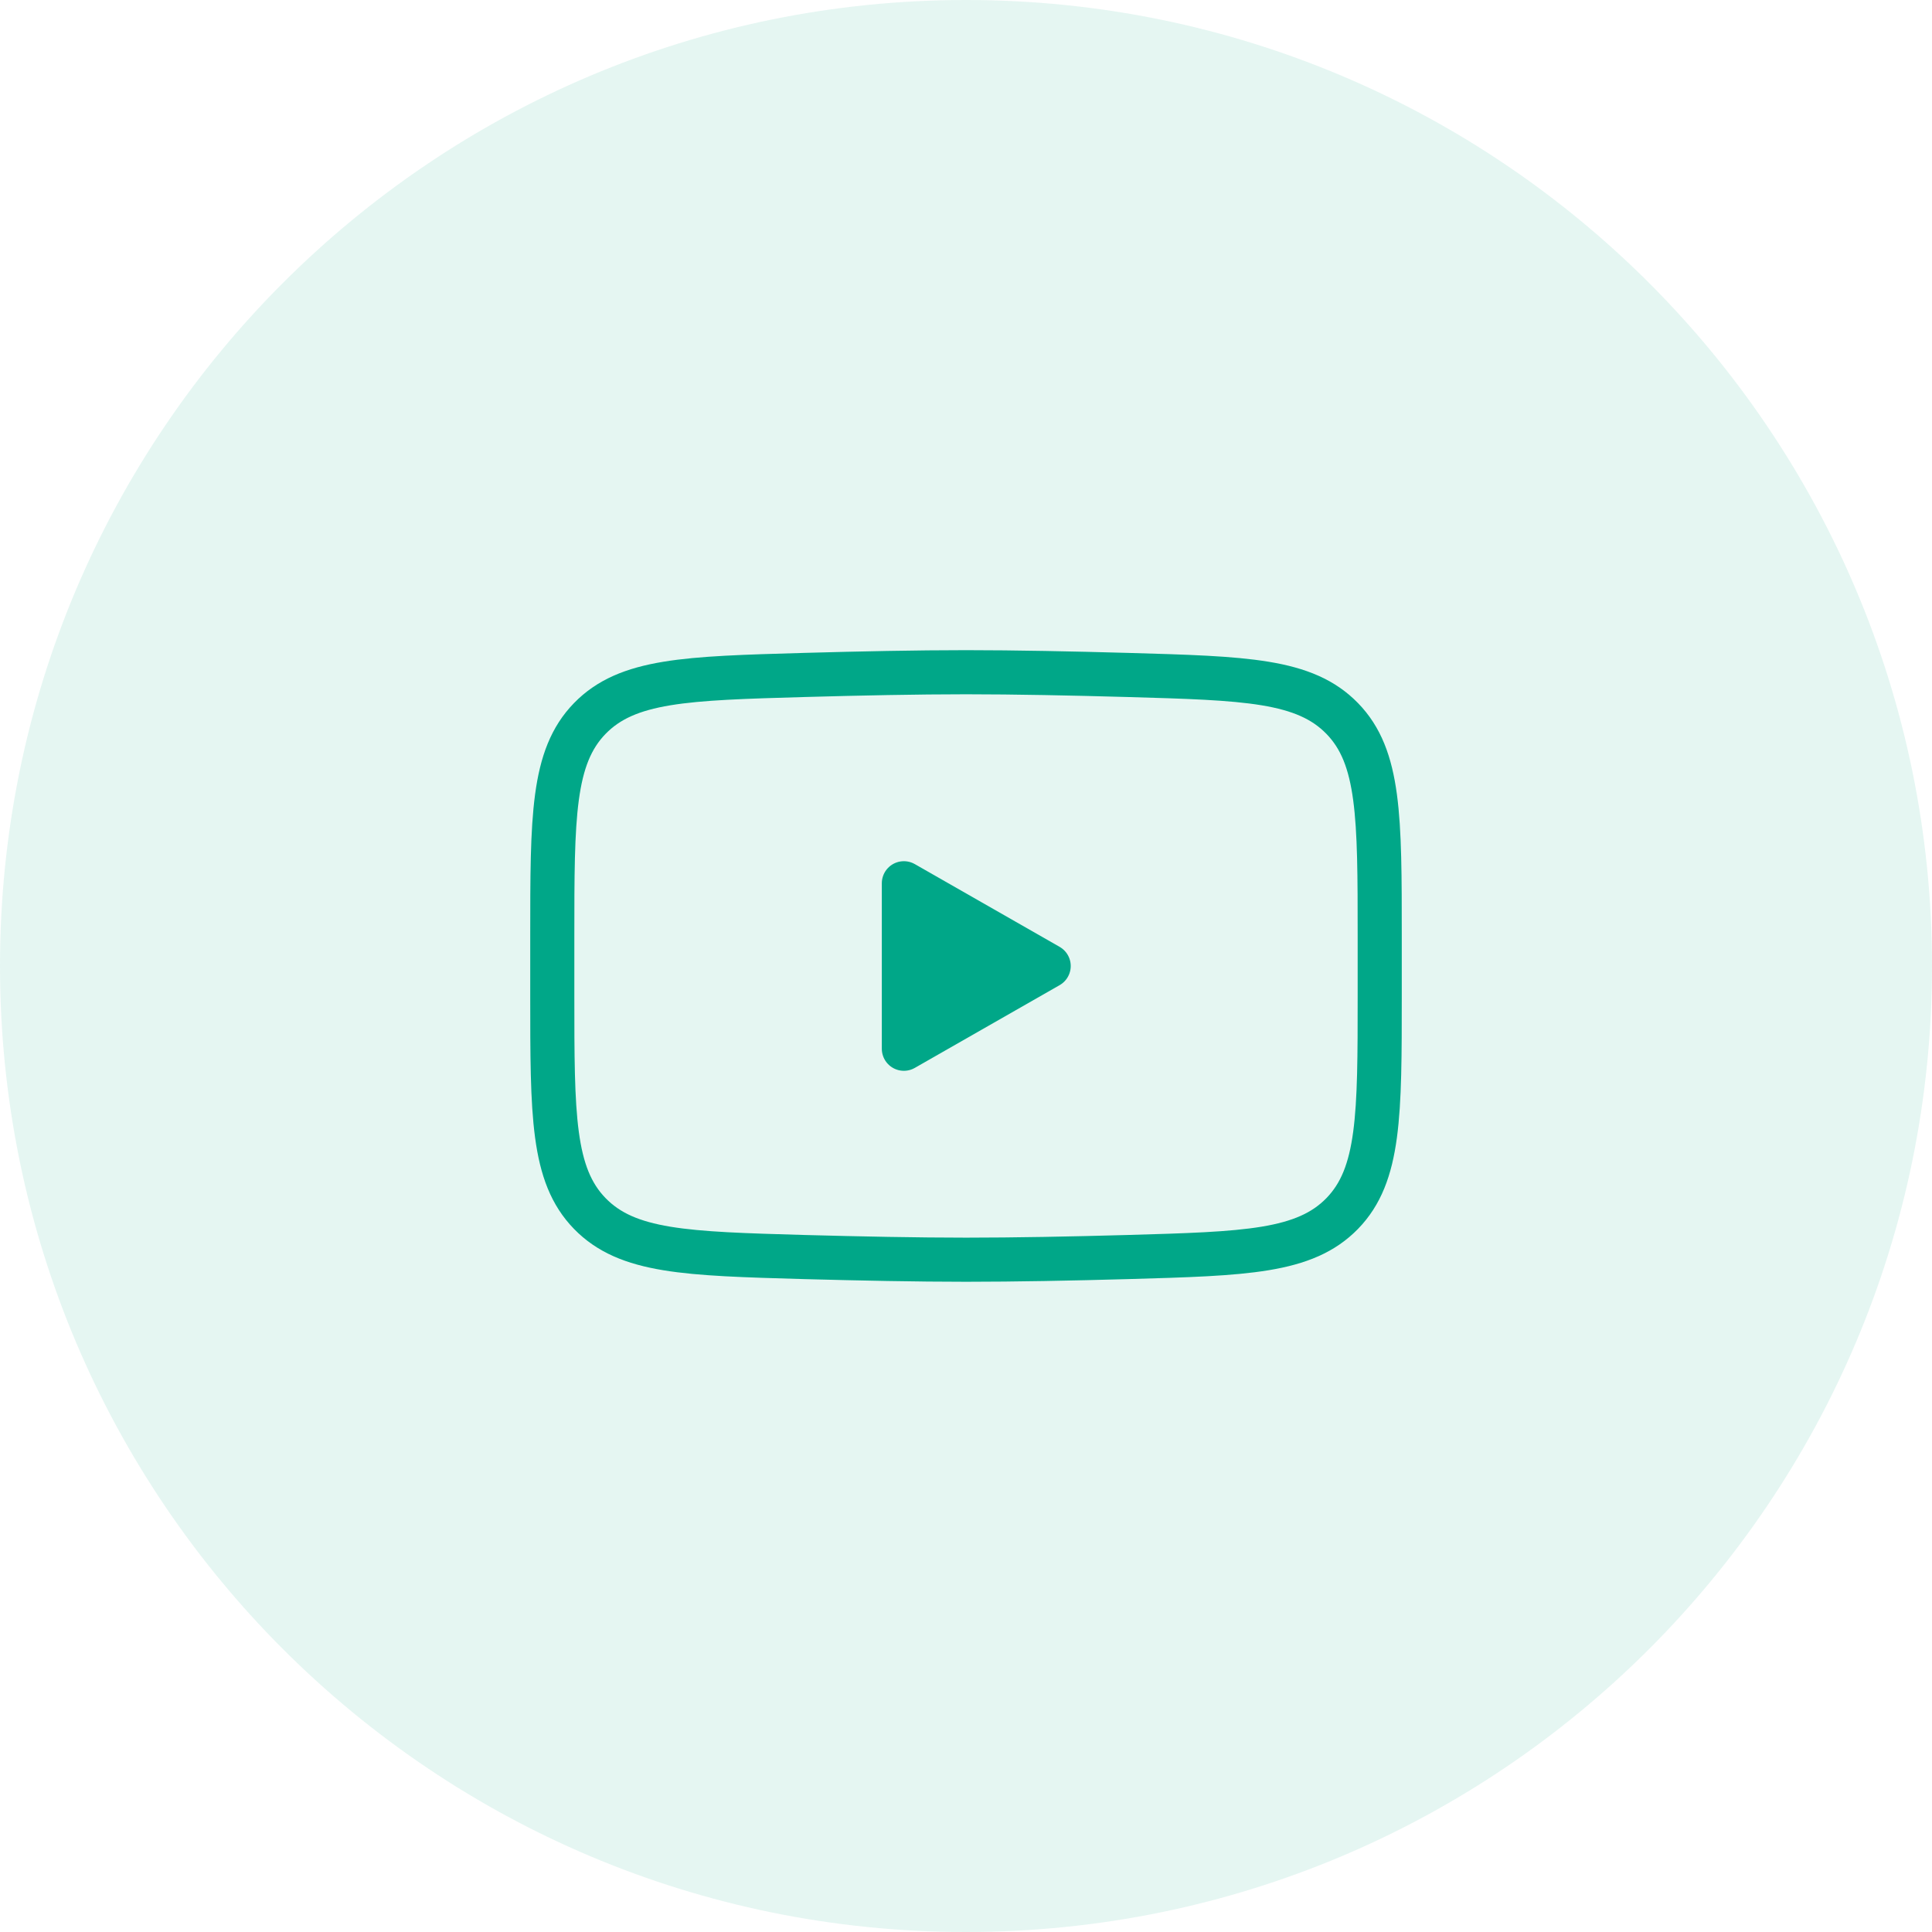
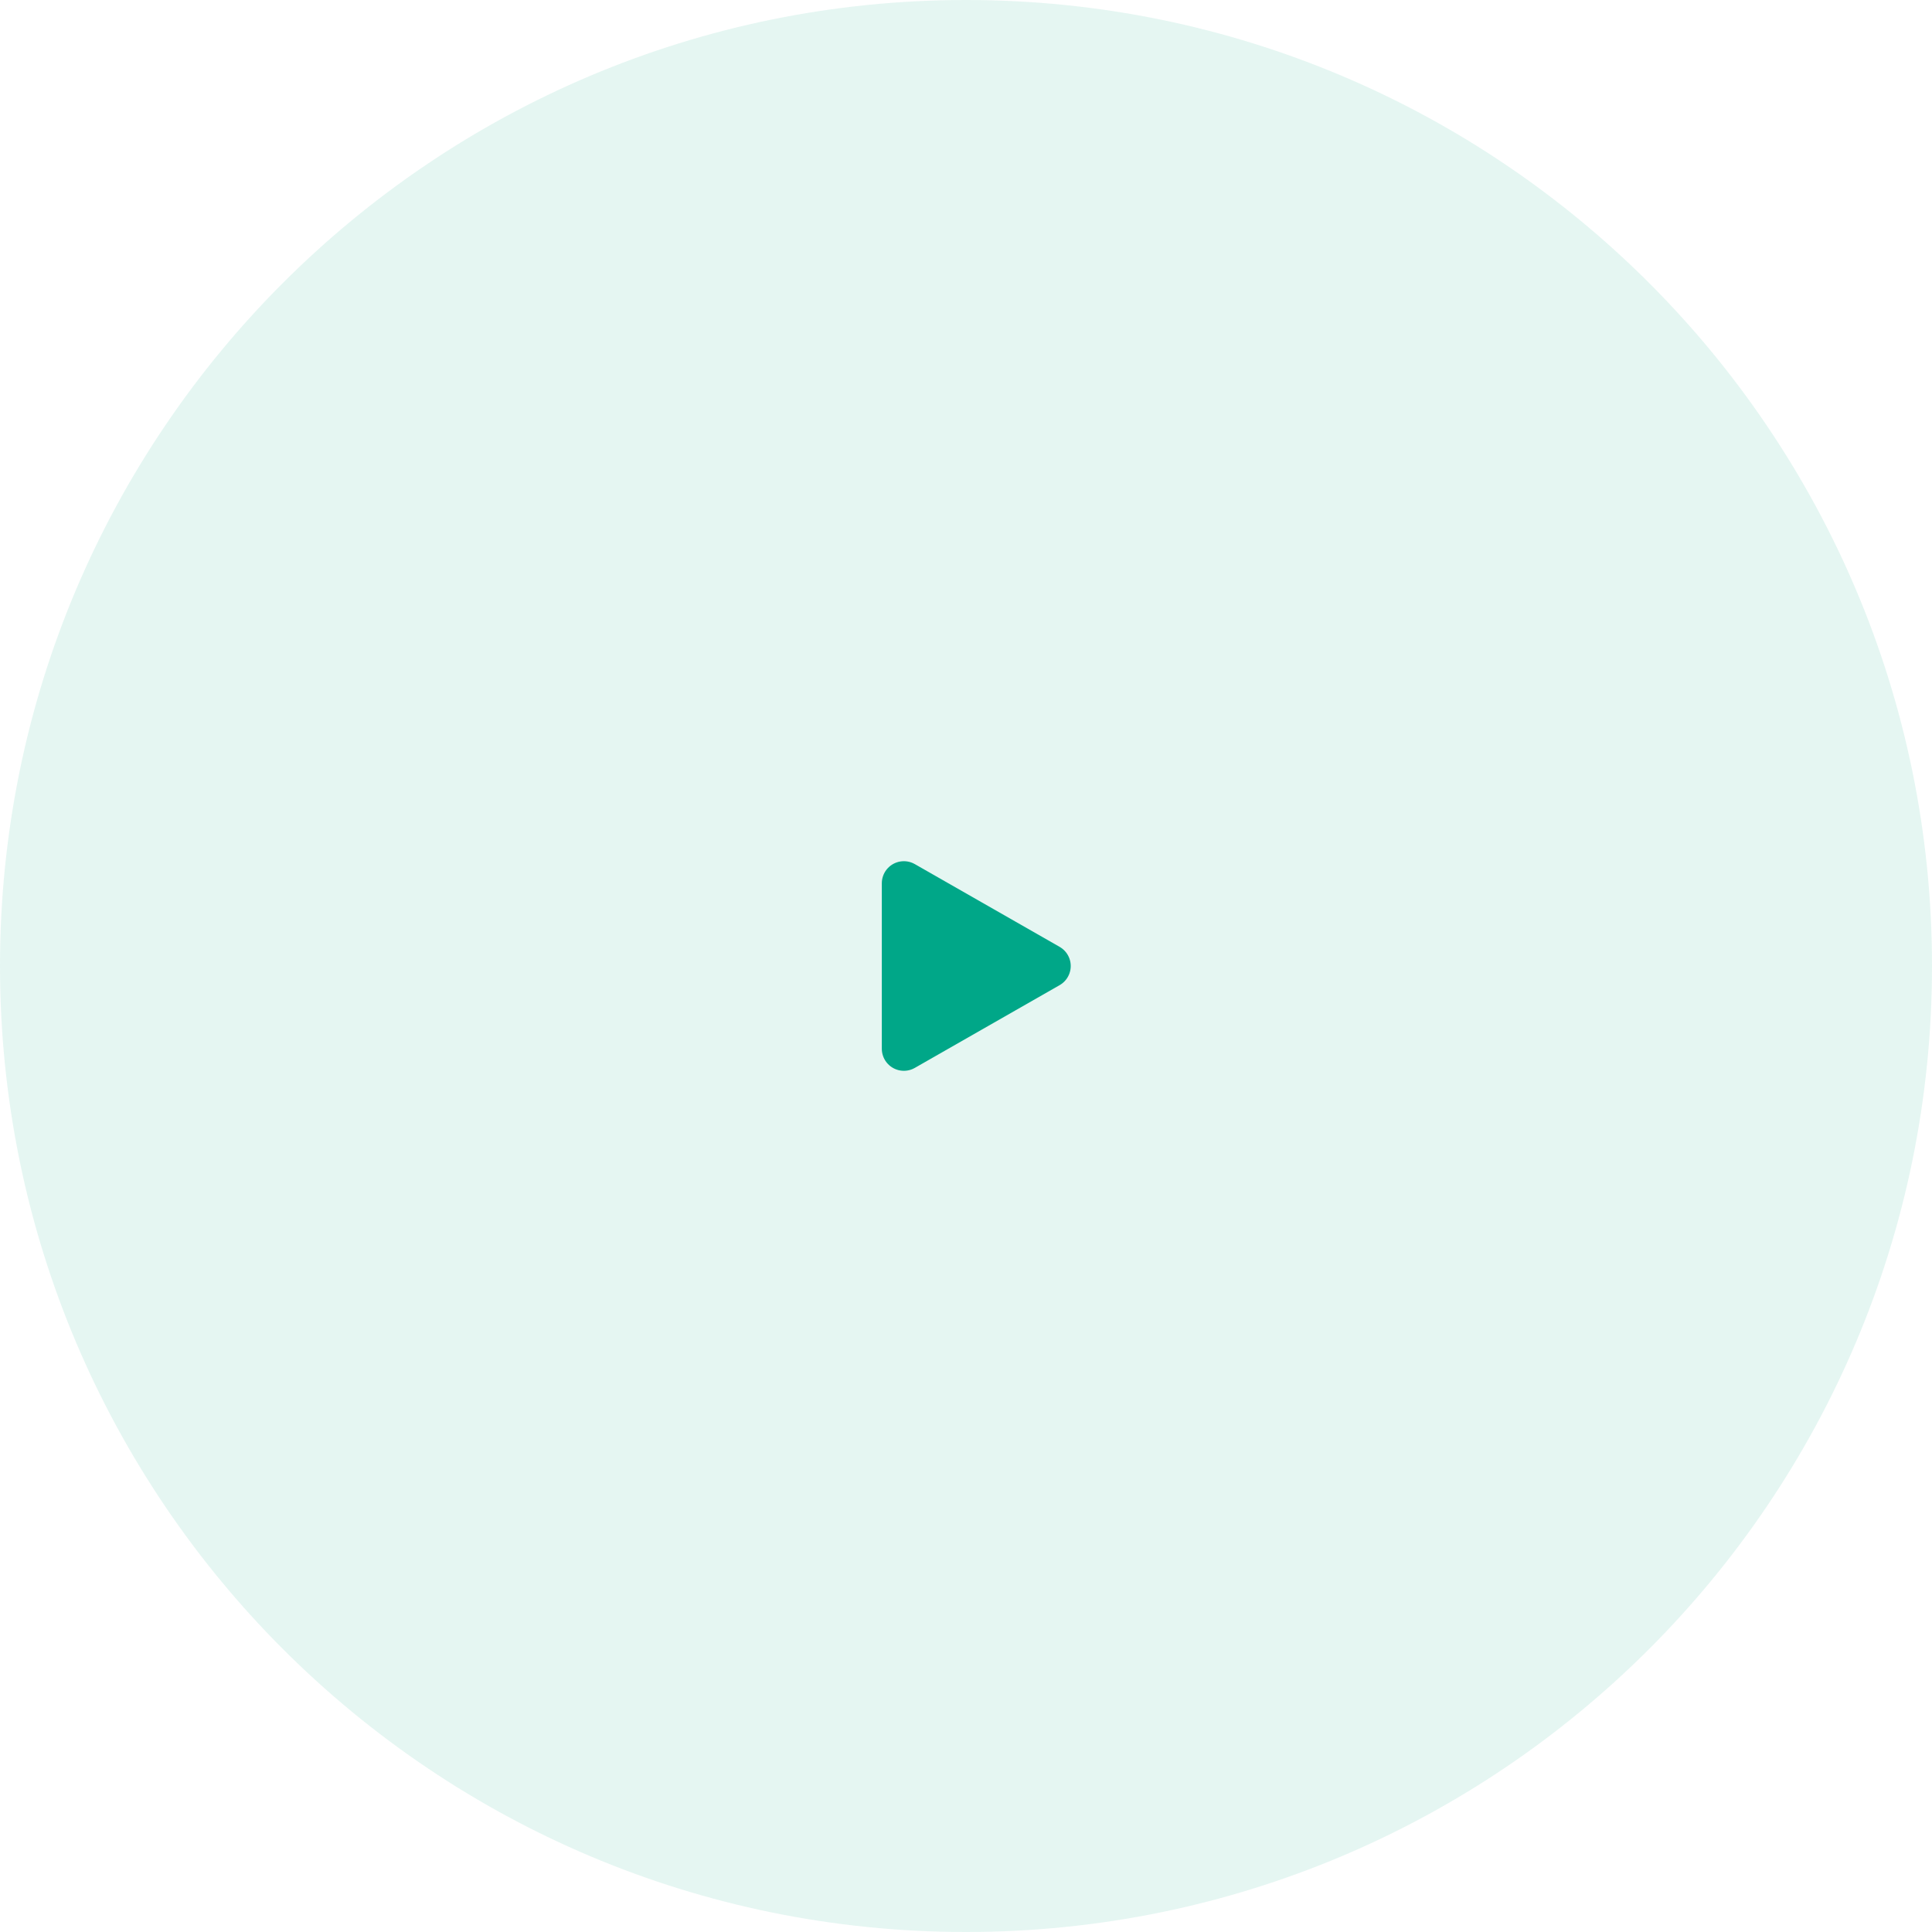
<svg xmlns="http://www.w3.org/2000/svg" xml:space="preserve" width="11.583mm" height="11.583mm" version="1.1" style="shape-rendering:geometricPrecision; text-rendering:geometricPrecision; image-rendering:optimizeQuality; fill-rule:evenodd; clip-rule:evenodd" viewBox="0 0 282.06 282.06">
  <defs>
    <style type="text/css">
   
    .str1 {stroke:#00A788;stroke-width:6.44;stroke-miterlimit:22.926}
    .str0 {stroke:#00A788;stroke-width:6.44;stroke-linecap:round;stroke-linejoin:round;stroke-miterlimit:22.926}
    .fil2 {fill:none;fill-rule:nonzero}
    .fil1 {fill:#00A788;fill-rule:nonzero}
    .fil0 {fill:#00A788;fill-opacity:0.102}
   
  </style>
  </defs>
  <g id="Слой_x0020_1">
    <path class="fil0" d="M141.03 0c77.89,0 141.03,63.14 141.03,141.03 0,77.89 -63.14,141.03 -141.03,141.03 -77.89,0 -141.03,-63.14 -141.03,-141.03 0,-77.89 63.14,-141.03 141.03,-141.03z" />
    <g id="_2007938299248">
      <polygon class="fil1 str0" points="153.1,141.03 131.96,153.11 131.96,128.95 " />
-       <path class="fil2 str1" d="M80.63 145.3l0 -8.54c0,-17.49 0,-26.23 5.47,-31.86 5.47,-5.63 14.08,-5.87 31.3,-6.36 8.16,-0.23 16.5,-0.4 23.63,-0.4 7.13,0 15.47,0.17 23.63,0.4 17.22,0.49 25.83,0.73 31.3,6.36 5.47,5.62 5.47,14.37 5.47,31.86l0 8.54c0,17.49 0,26.23 -5.47,31.86 -5.47,5.62 -14.08,5.87 -31.3,6.36 -8.16,0.23 -16.5,0.39 -23.63,0.39 -7.13,0 -15.47,-0.17 -23.63,-0.39 -17.22,-0.49 -25.83,-0.73 -31.3,-6.36 -5.47,-5.63 -5.47,-14.37 -5.47,-31.86z" />
    </g>
  </g>
</svg>